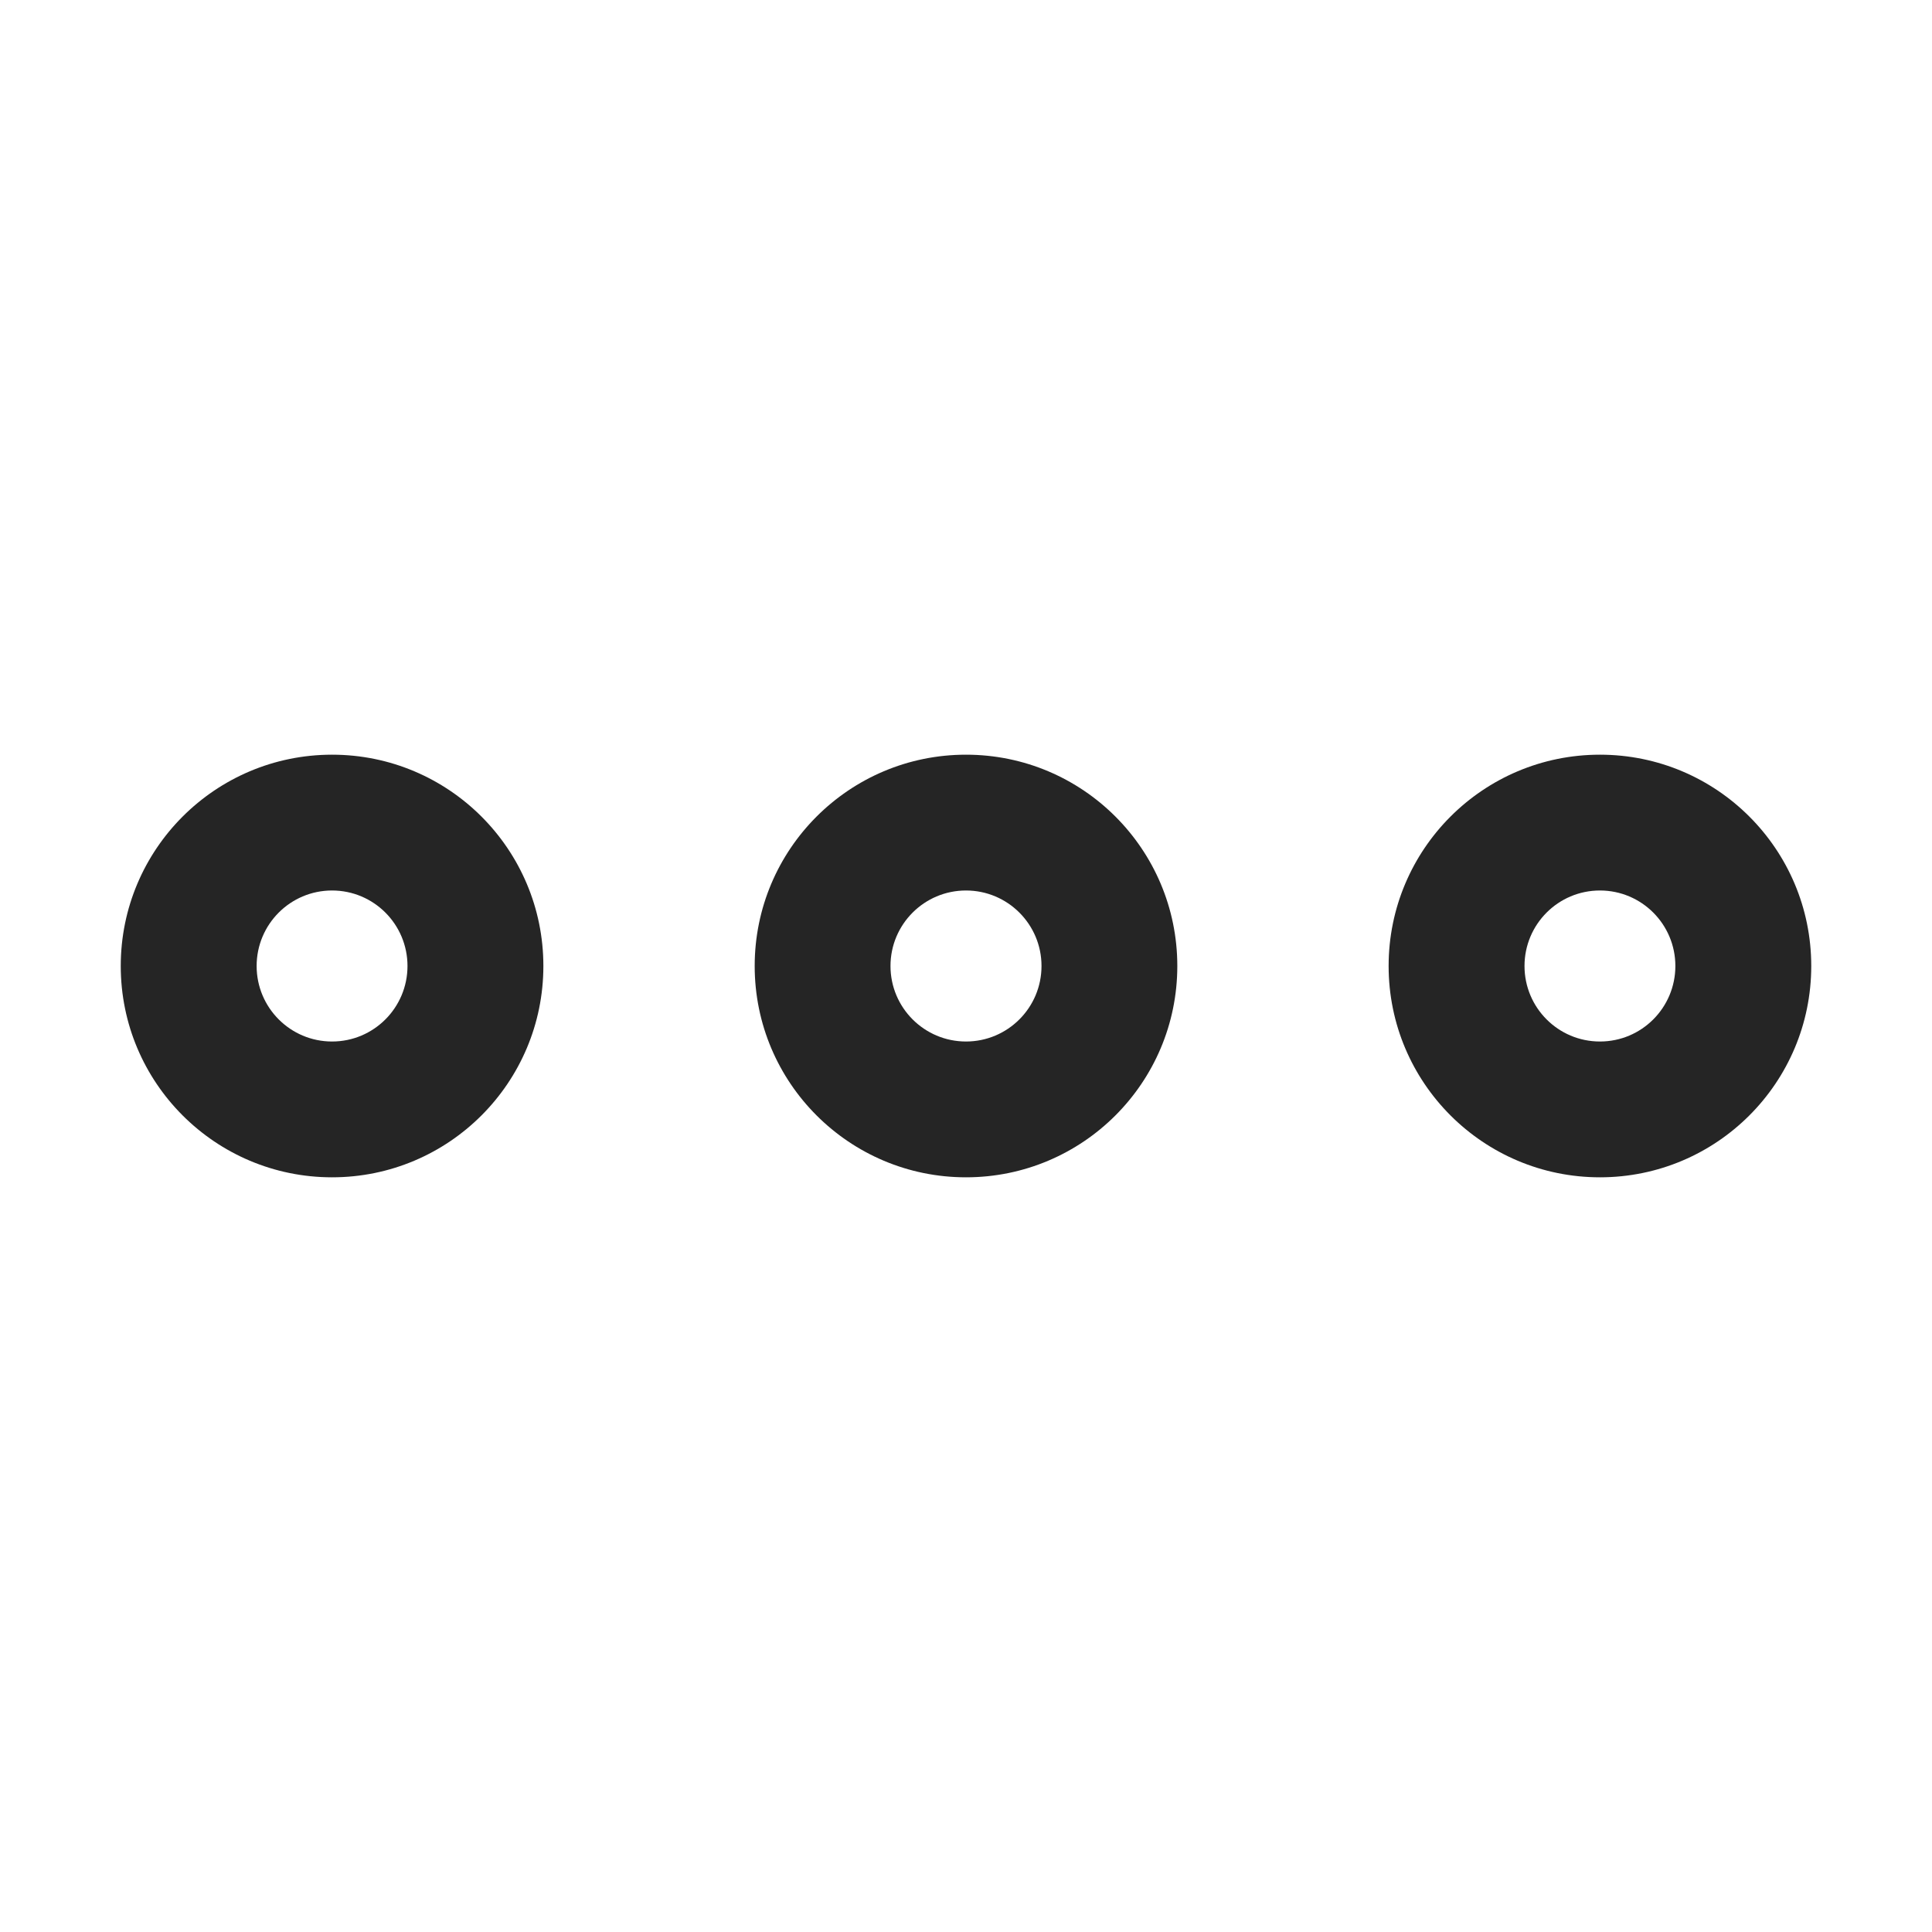
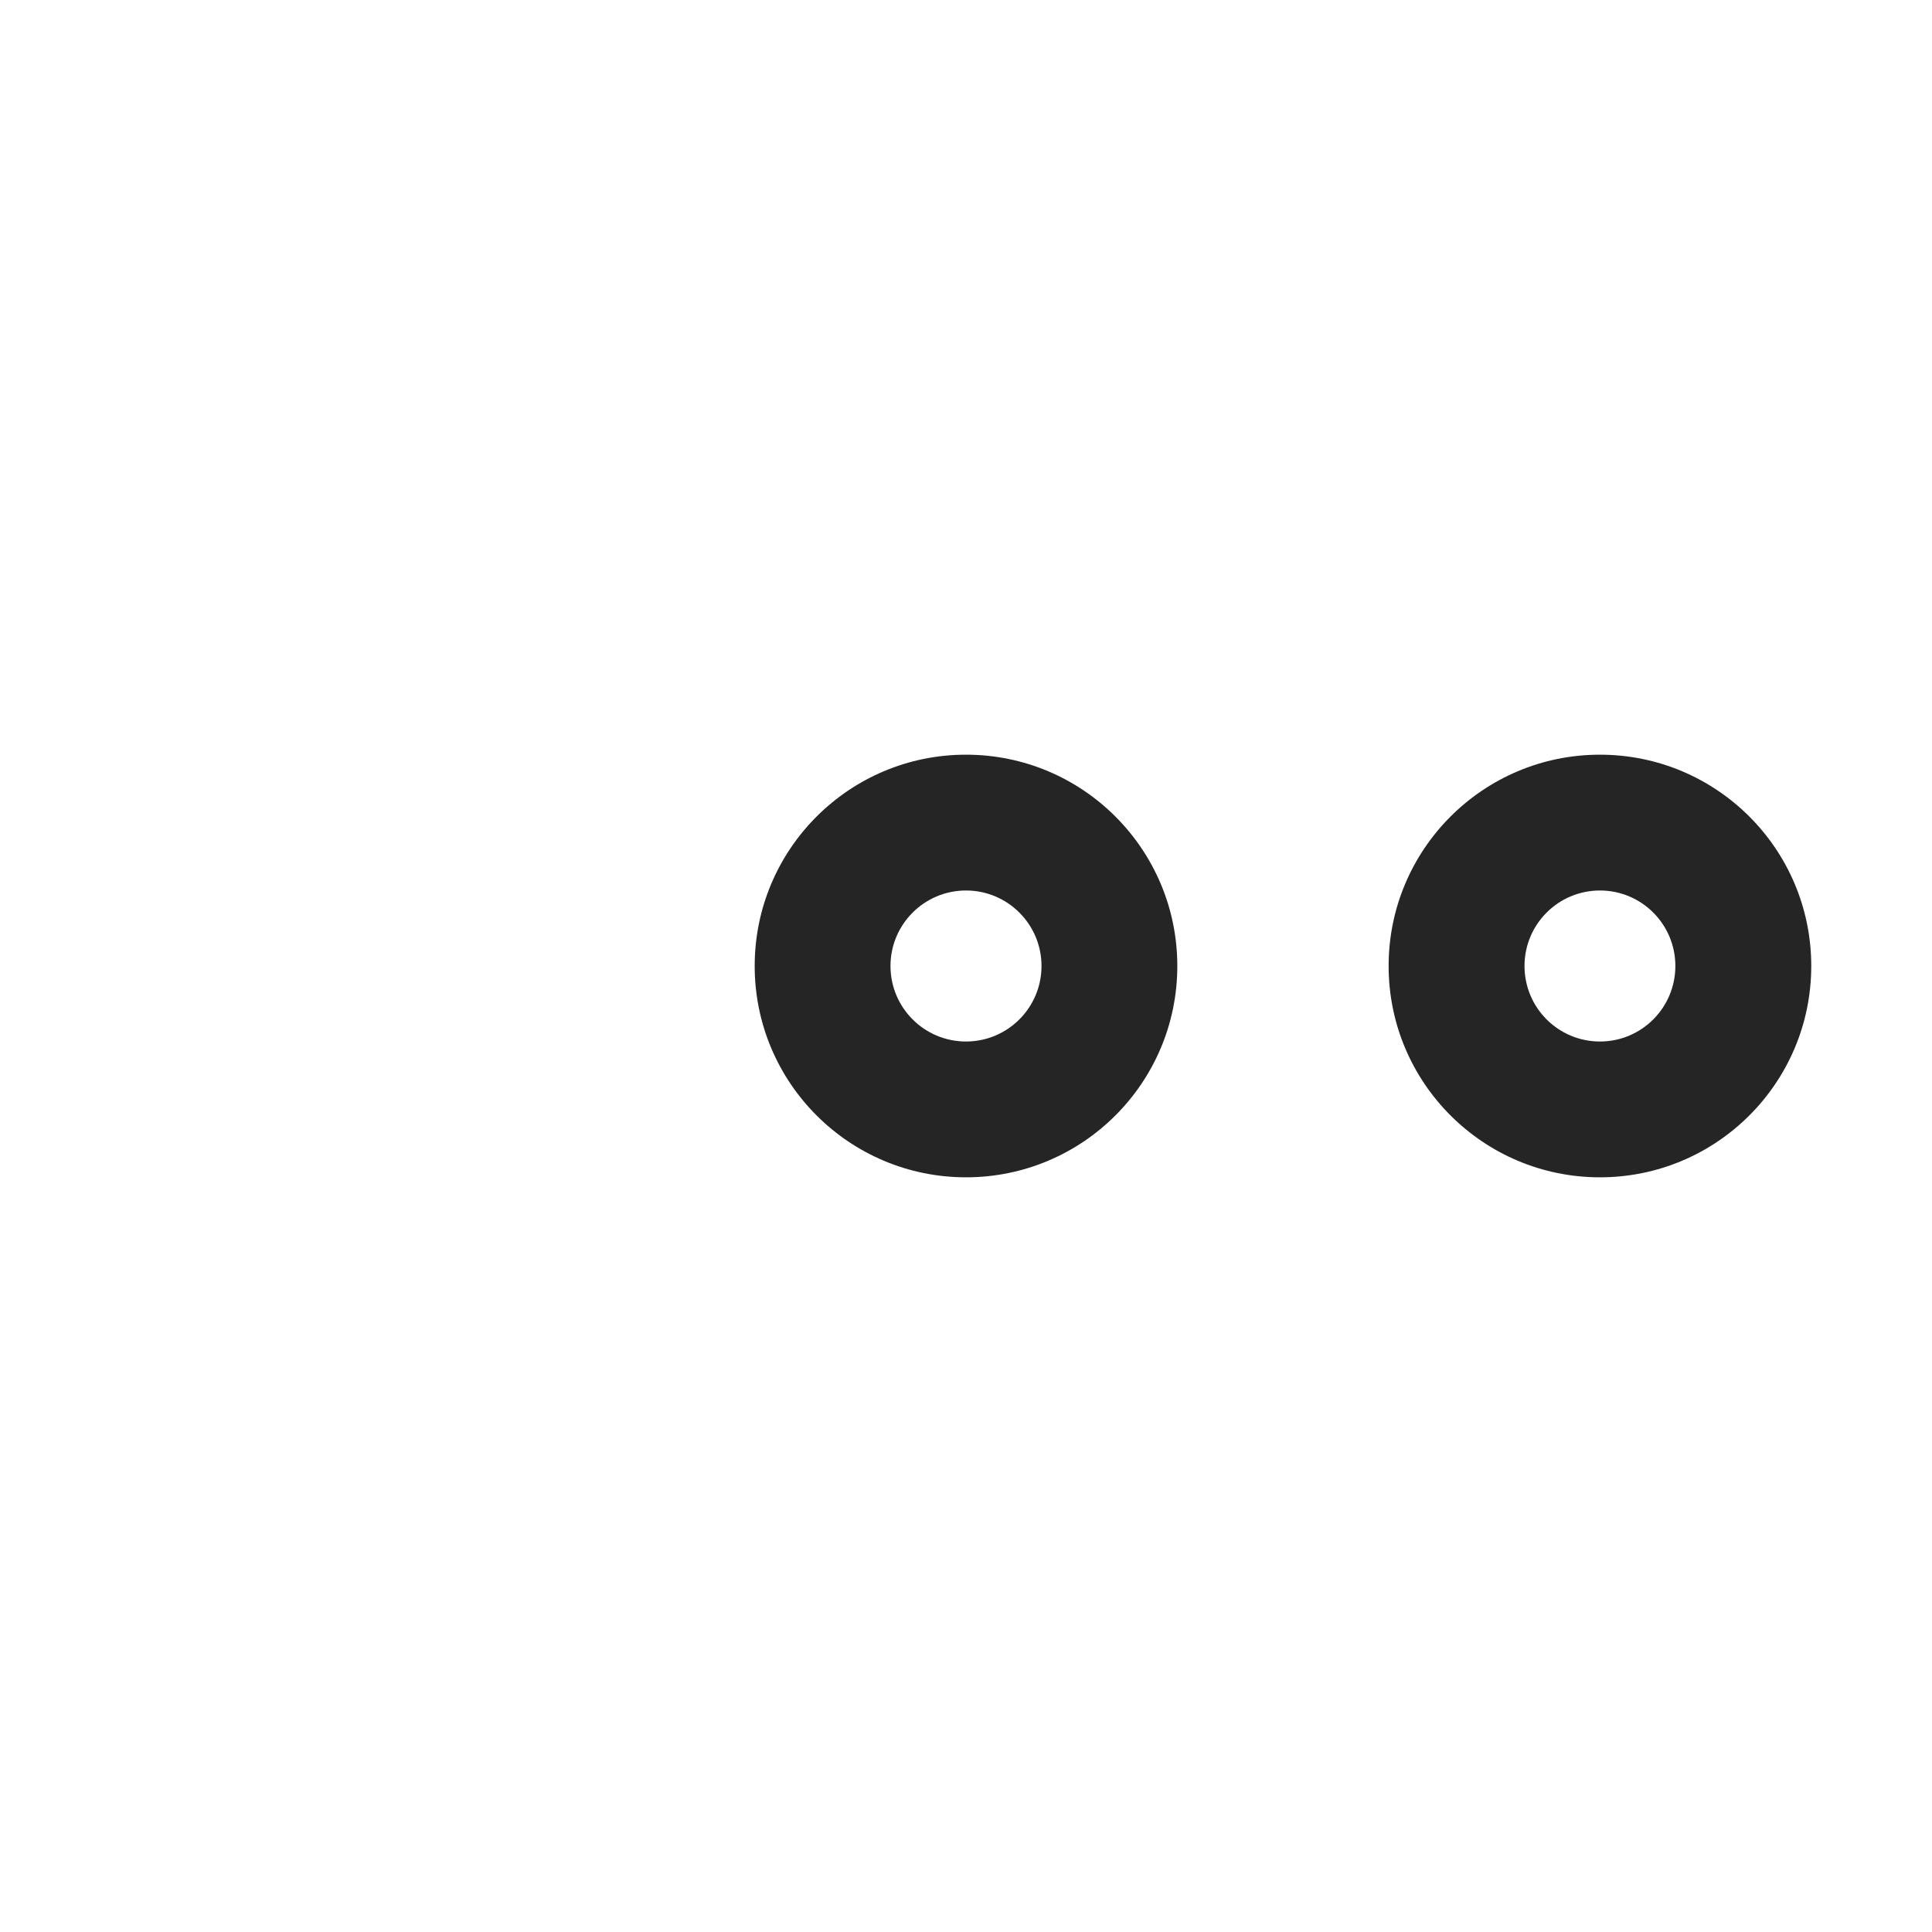
<svg xmlns="http://www.w3.org/2000/svg" width="24" height="24" viewBox="0 0 24 24" fill="none">
  <path fill-rule="evenodd" clip-rule="evenodd" d="M12 12.938C12.518 12.938 12.938 12.518 12.938 12C12.938 11.482 12.518 11.062 12 11.062C11.482 11.062 11.062 11.482 11.062 12C11.062 12.518 11.482 12.938 12 12.938ZM12 14.625C13.45 14.625 14.625 13.45 14.625 12C14.625 10.55 13.45 9.375 12 9.375C10.55 9.375 9.375 10.55 9.375 12C9.375 13.45 10.55 14.625 12 14.625Z" fill="#252525" />
-   <path fill-rule="evenodd" clip-rule="evenodd" d="M4.125 12.938C4.643 12.938 5.062 12.518 5.062 12C5.062 11.482 4.643 11.062 4.125 11.062C3.607 11.062 3.188 11.482 3.188 12C3.188 12.518 3.607 12.938 4.125 12.938ZM4.125 14.625C5.575 14.625 6.75 13.45 6.75 12C6.75 10.55 5.575 9.375 4.125 9.375C2.675 9.375 1.5 10.55 1.5 12C1.5 13.45 2.675 14.625 4.125 14.625Z" fill="#252525" />
  <path fill-rule="evenodd" clip-rule="evenodd" d="M19.875 12.938C20.393 12.938 20.812 12.518 20.812 12C20.812 11.482 20.393 11.062 19.875 11.062C19.357 11.062 18.938 11.482 18.938 12C18.938 12.518 19.357 12.938 19.875 12.938ZM19.875 14.625C21.325 14.625 22.5 13.45 22.5 12C22.5 10.55 21.325 9.375 19.875 9.375C18.425 9.375 17.25 10.55 17.25 12C17.25 13.45 18.425 14.625 19.875 14.625Z" fill="#252525" />
</svg>